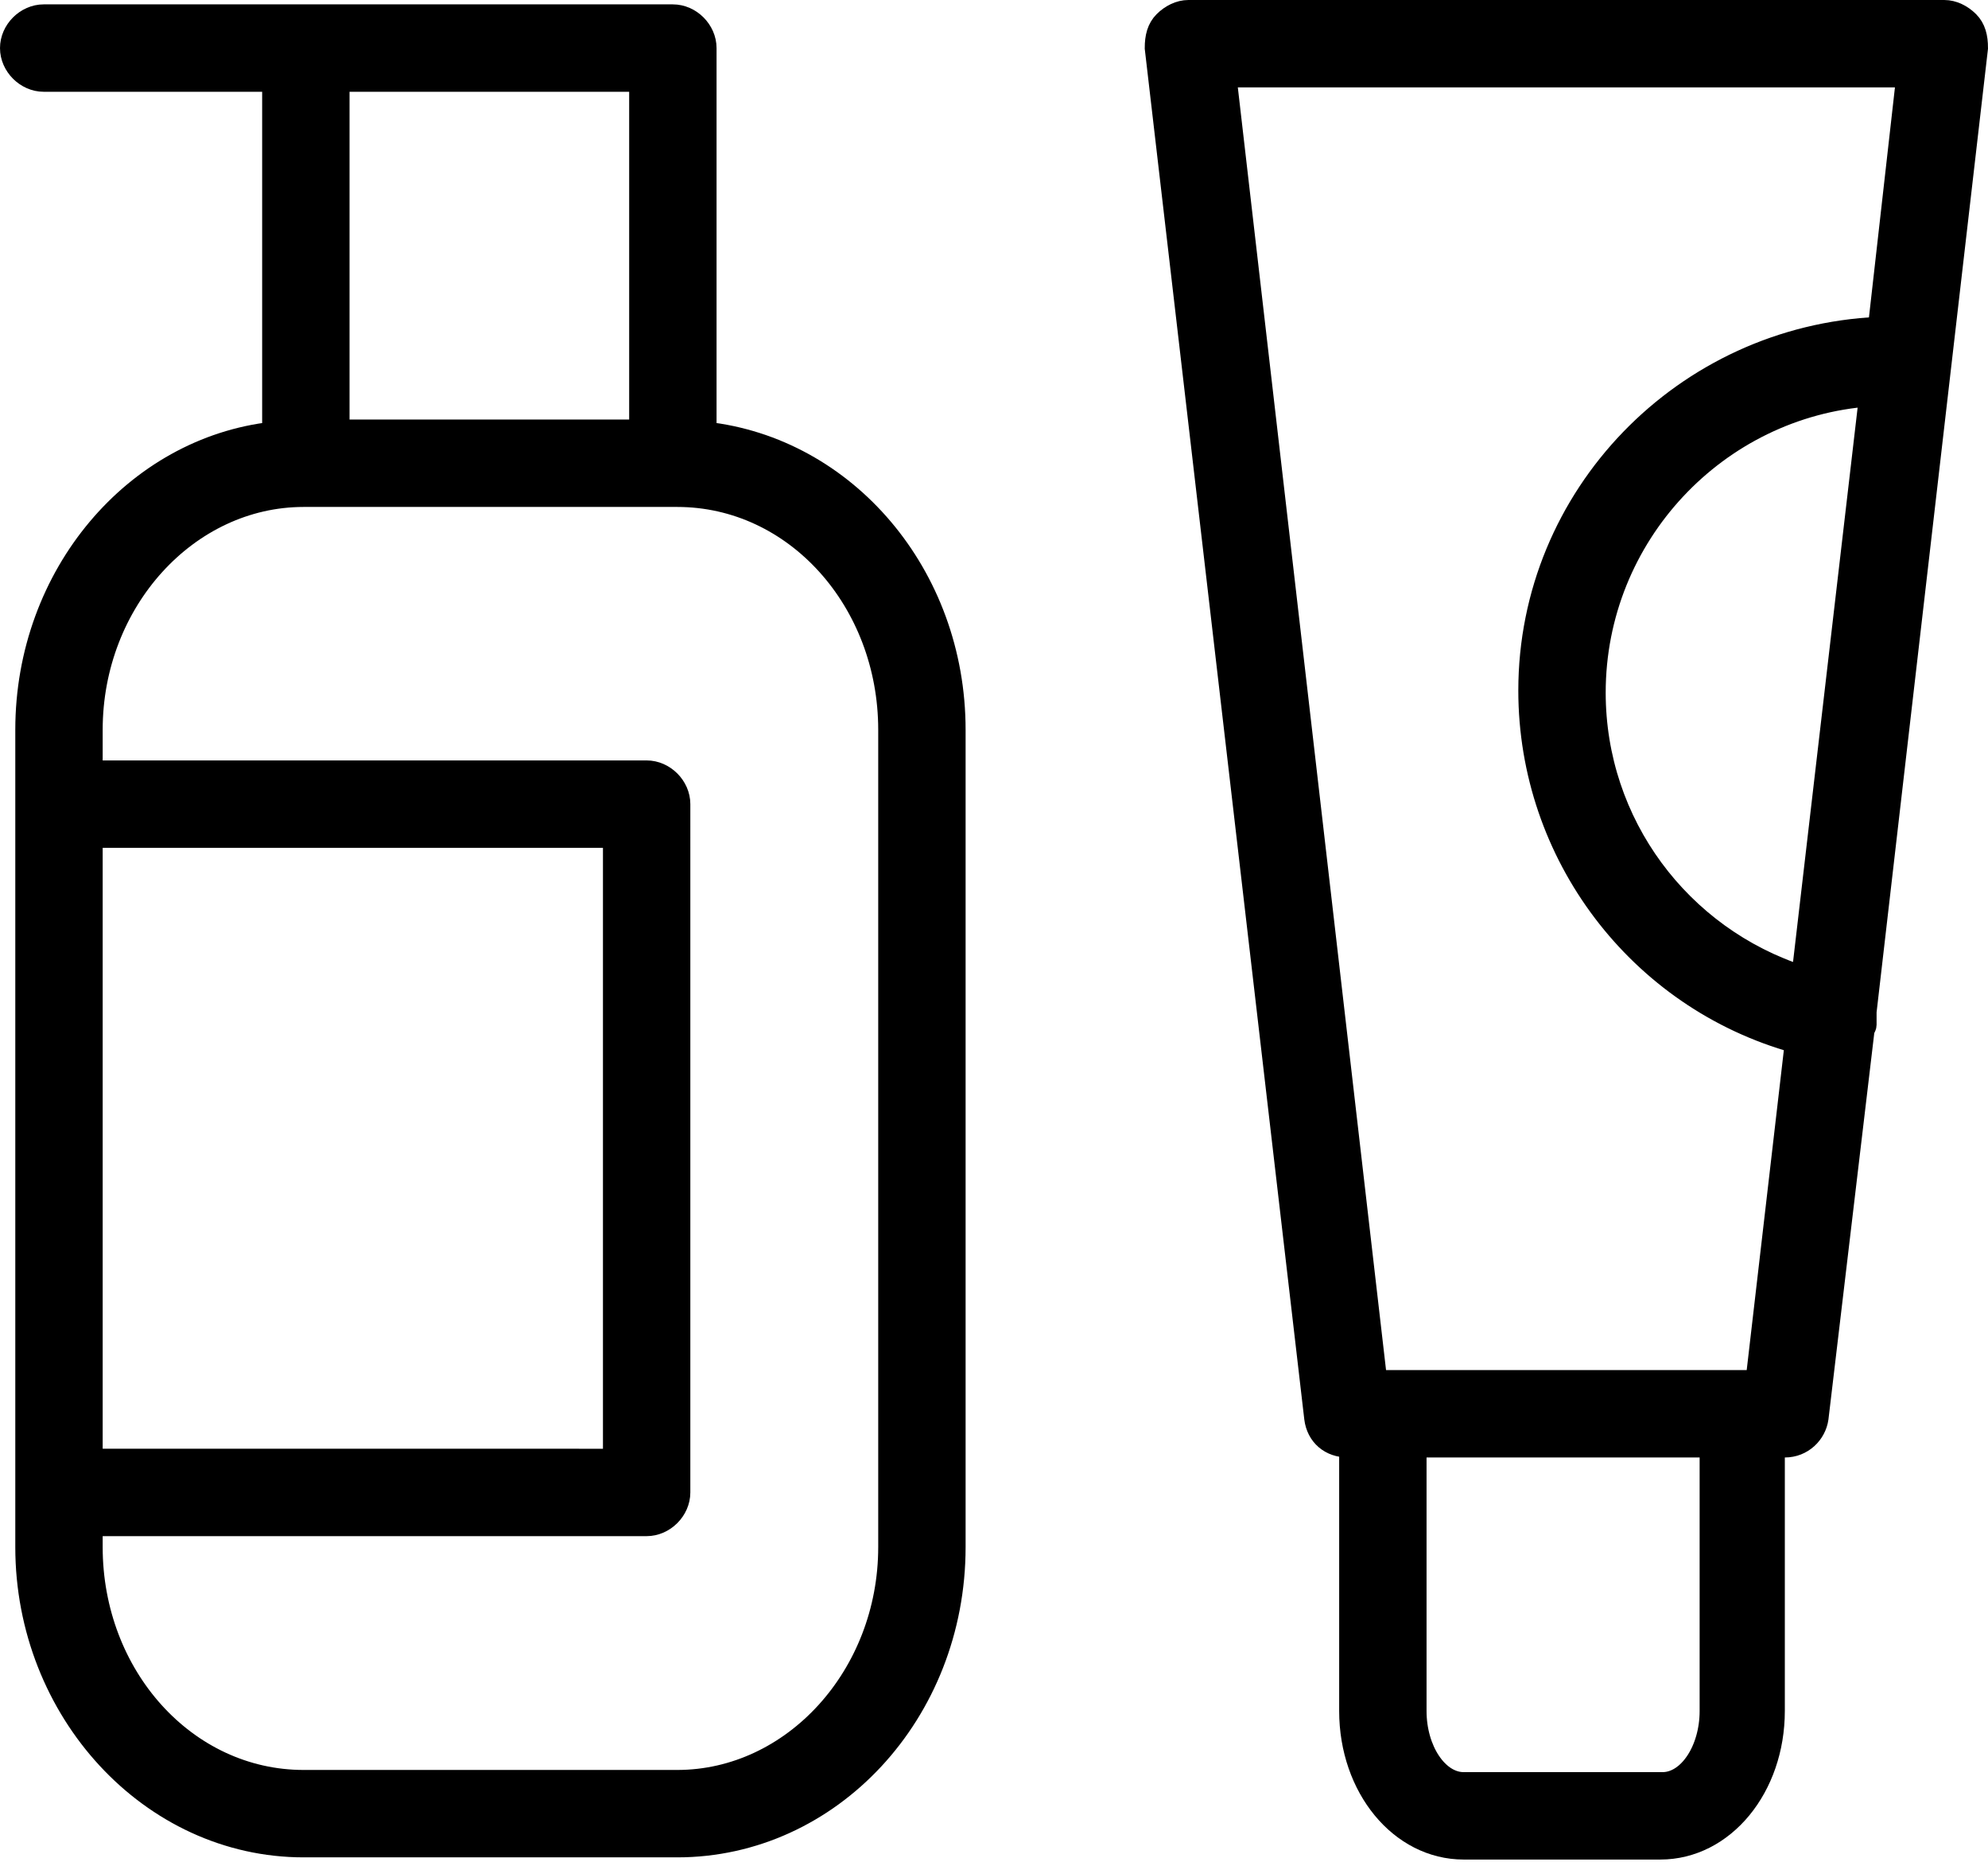
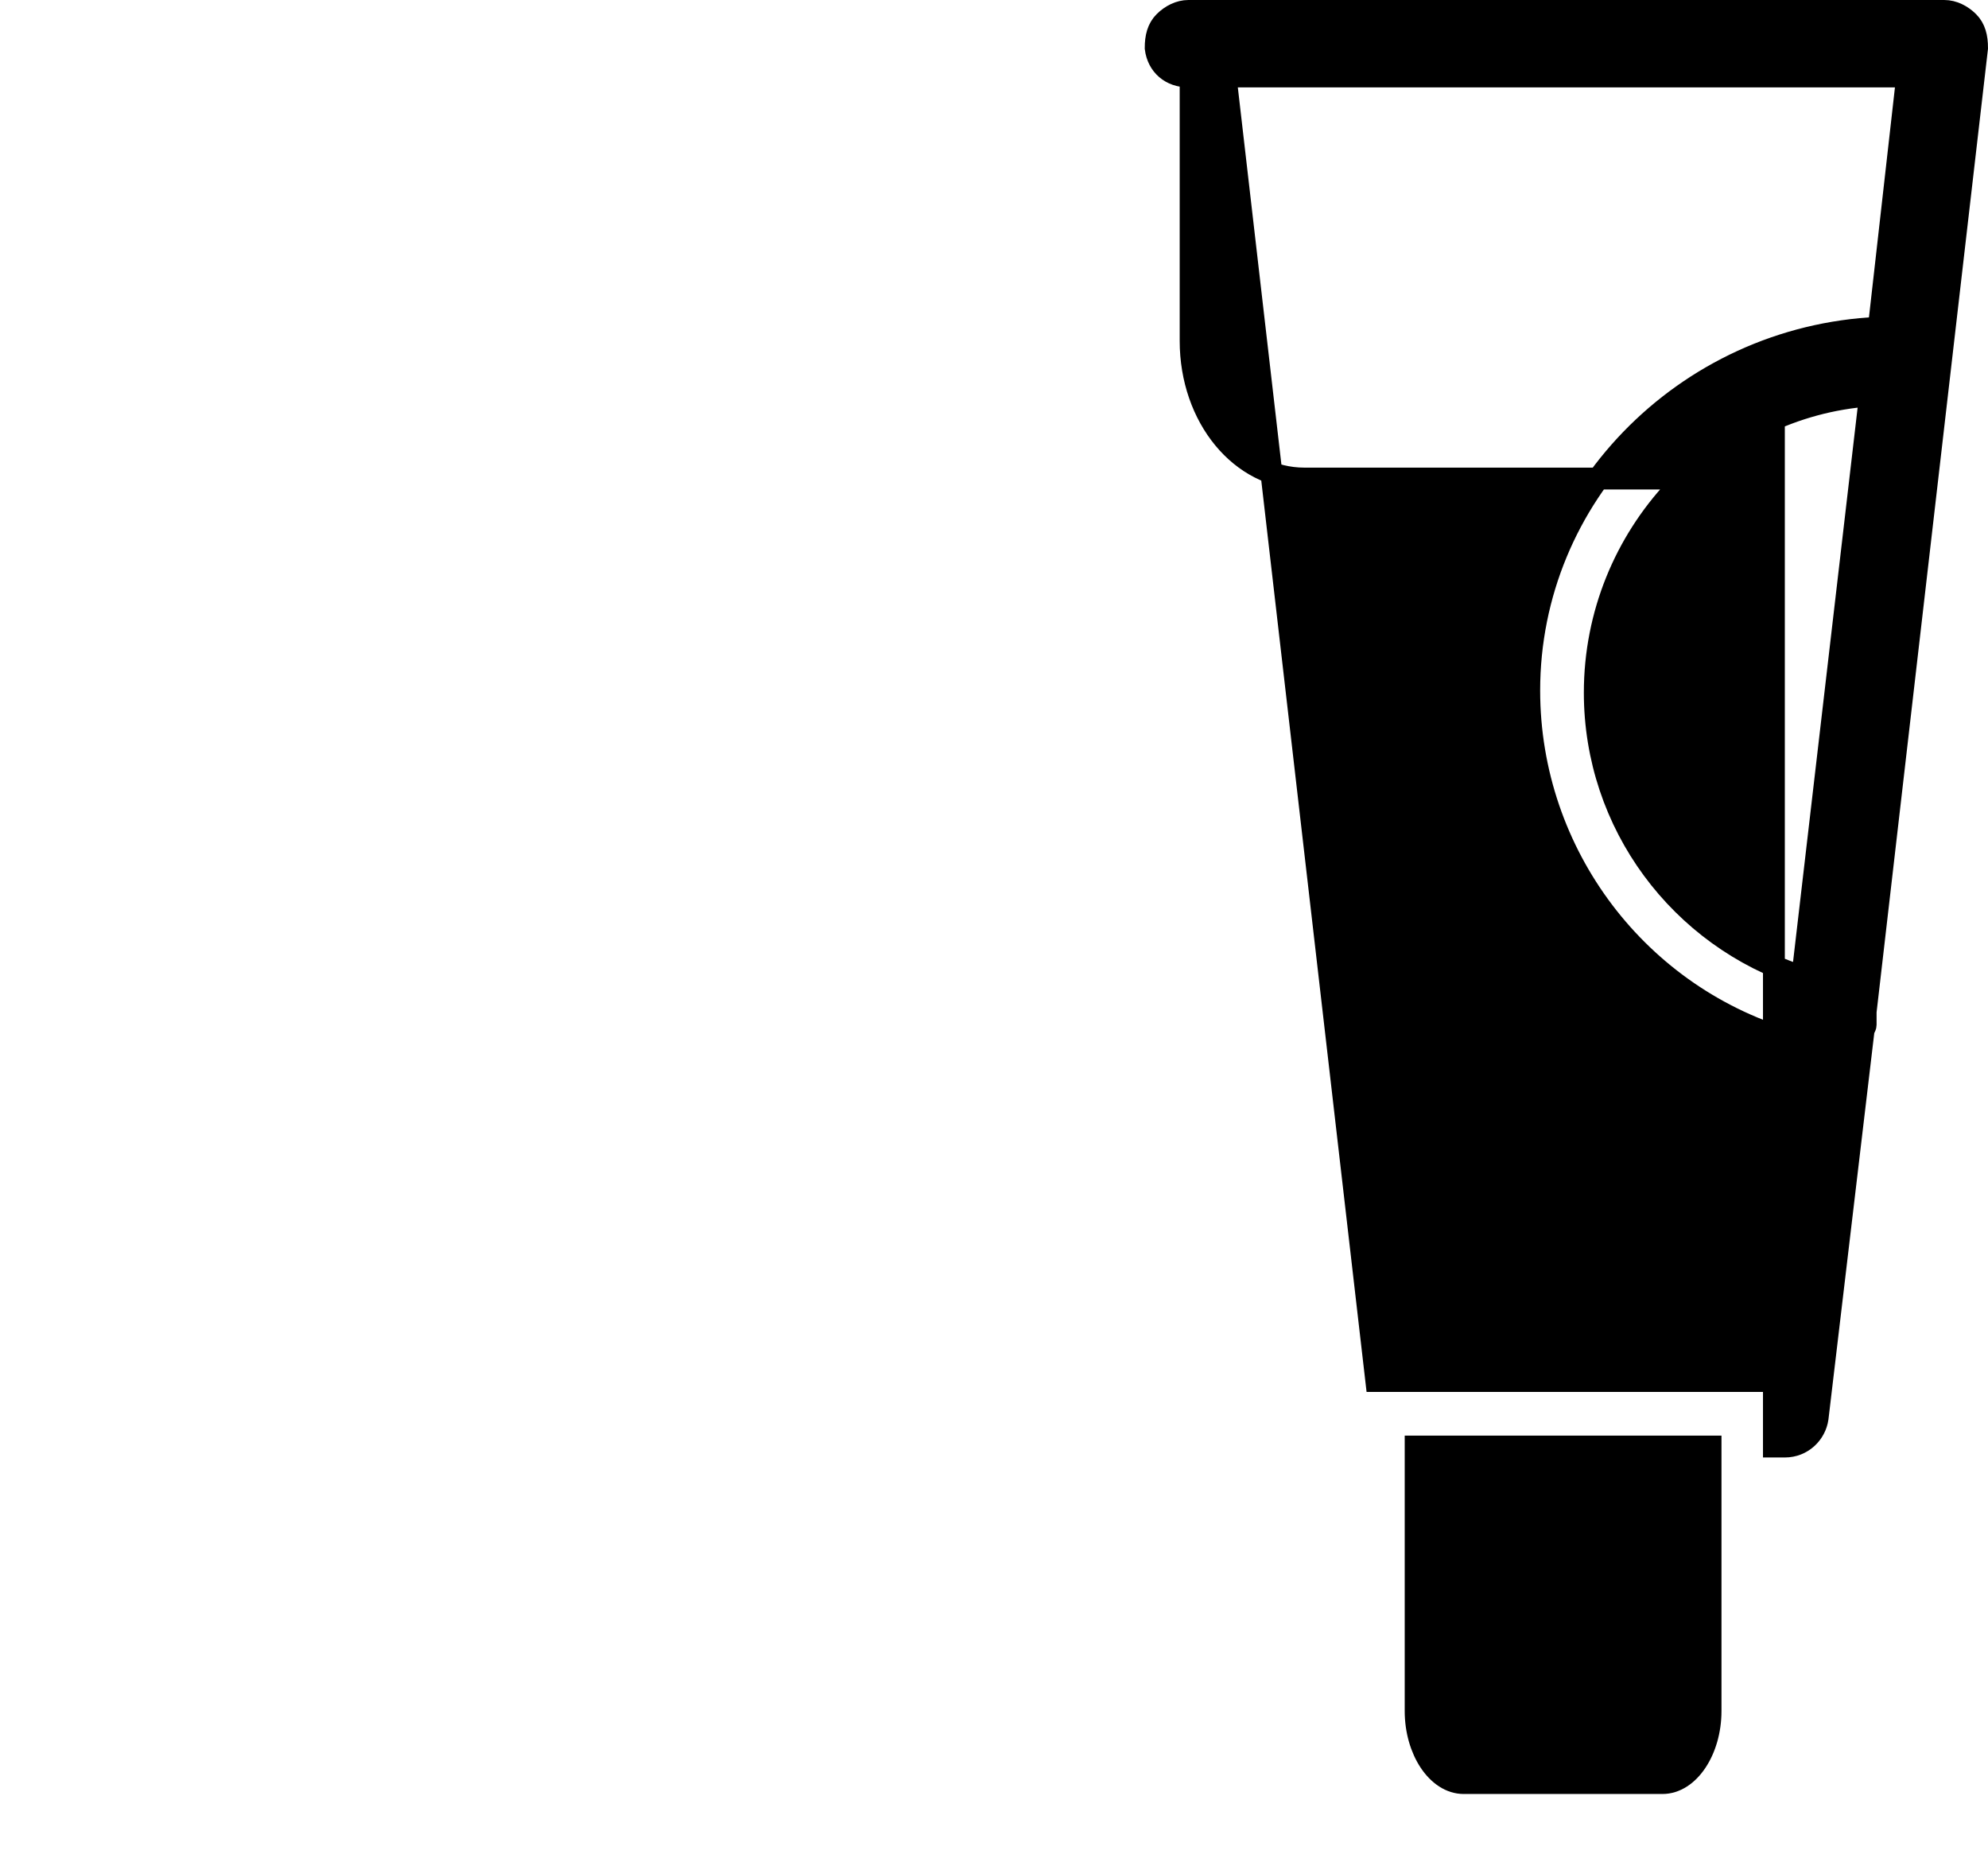
<svg xmlns="http://www.w3.org/2000/svg" id="Layer_1" x="0px" y="0px" viewBox="0 0 91 85.2" style="enable-background:new 0 0 91 85.2;" xml:space="preserve">
  <style type="text/css"> .st0{stroke:#000000;stroke-miterlimit:10;} </style>
  <g>
-     <path class="st0" d="M32.3,19.8V2.2c0-0.8-0.7-1.5-1.5-1.5H2c-0.8,0-1.5,0.7-1.5,1.5S1.2,3.7,2,3.7h10.5v16.1 C6.2,20.5,1.2,26.3,1.2,33.4v37.4c0,7.5,5.7,13.7,12.7,13.7H31c7,0,12.7-6.1,12.7-13.7V33.4C43.7,26.3,38.7,20.5,32.3,19.8z M29.3,3.7v16H15.5v-16H29.3z M4.2,38.3h23.9v28.5H4.2V38.3z M40.7,70.8c0,5.9-4.4,10.7-9.7,10.7H13.9c-5.4,0-9.7-4.8-9.7-10.7v-1 h25.4c0.8,0,1.5-0.7,1.5-1.5V36.8c0-0.8-0.7-1.5-1.5-1.5H4.2v-1.9c0-5.9,4.4-10.7,9.7-10.7H14c0,0,0,0,0,0s0,0,0,0h16.8 c0,0,0,0,0,0s0,0,0,0H31c5.4,0,9.7,4.8,9.7,10.7L40.7,70.8L40.7,70.8z" />
-     <path class="st0" d="M90.1,1c-0.3-0.3-0.7-0.5-1.1-0.5H54.4c-0.4,0-0.8,0.2-1.1,0.5c-0.3,0.3-0.4,0.7-0.4,1.2l7.3,62.7 c0.1,0.8,0.7,1.3,1.5,1.3h0.1v12.1c0,3.5,2.3,6.3,5.2,6.3H76c2.9,0,5.2-2.8,5.2-6.3V66.2h0.5c0.8,0,1.4-0.6,1.5-1.3l2.1-17.7 c0-0.1,0.1-0.2,0.1-0.3c0-0.2,0-0.4,0-0.6l5.1-44.1C90.5,1.7,90.4,1.3,90.1,1z M78.3,78.3c0,1.8-1,3.3-2.2,3.3H67 c-1.2,0-2.2-1.5-2.2-3.3V66.2h13.5V78.3z M80.4,63.2h-0.4c-0.1,0-0.1,0-0.2,0s-0.1,0-0.2,0H63L56.1,3.5h31.2L86,15 c-8.9,0.4-16,7.7-16,16.6c0,7.5,5,14.1,12.2,16.1L80.4,63.2z M82.5,44.7c-5.6-1.8-9.5-7-9.5-13c0-7.2,5.6-13.1,12.6-13.6L82.5,44.7 z" />
+     <path class="st0" d="M90.1,1c-0.3-0.3-0.7-0.5-1.1-0.5H54.4c-0.4,0-0.8,0.2-1.1,0.5c-0.3,0.3-0.4,0.7-0.4,1.2c0.1,0.8,0.7,1.3,1.5,1.3h0.1v12.1c0,3.5,2.3,6.3,5.2,6.3H76c2.9,0,5.2-2.8,5.2-6.3V66.2h0.5c0.8,0,1.4-0.6,1.5-1.3l2.1-17.7 c0-0.1,0.1-0.2,0.1-0.3c0-0.2,0-0.4,0-0.6l5.1-44.1C90.5,1.7,90.4,1.3,90.1,1z M78.3,78.3c0,1.8-1,3.3-2.2,3.3H67 c-1.2,0-2.2-1.5-2.2-3.3V66.2h13.5V78.3z M80.4,63.2h-0.4c-0.1,0-0.1,0-0.2,0s-0.1,0-0.2,0H63L56.1,3.5h31.2L86,15 c-8.9,0.4-16,7.7-16,16.6c0,7.5,5,14.1,12.2,16.1L80.4,63.2z M82.5,44.7c-5.6-1.8-9.5-7-9.5-13c0-7.2,5.6-13.1,12.6-13.6L82.5,44.7 z" />
  </g>
</svg>